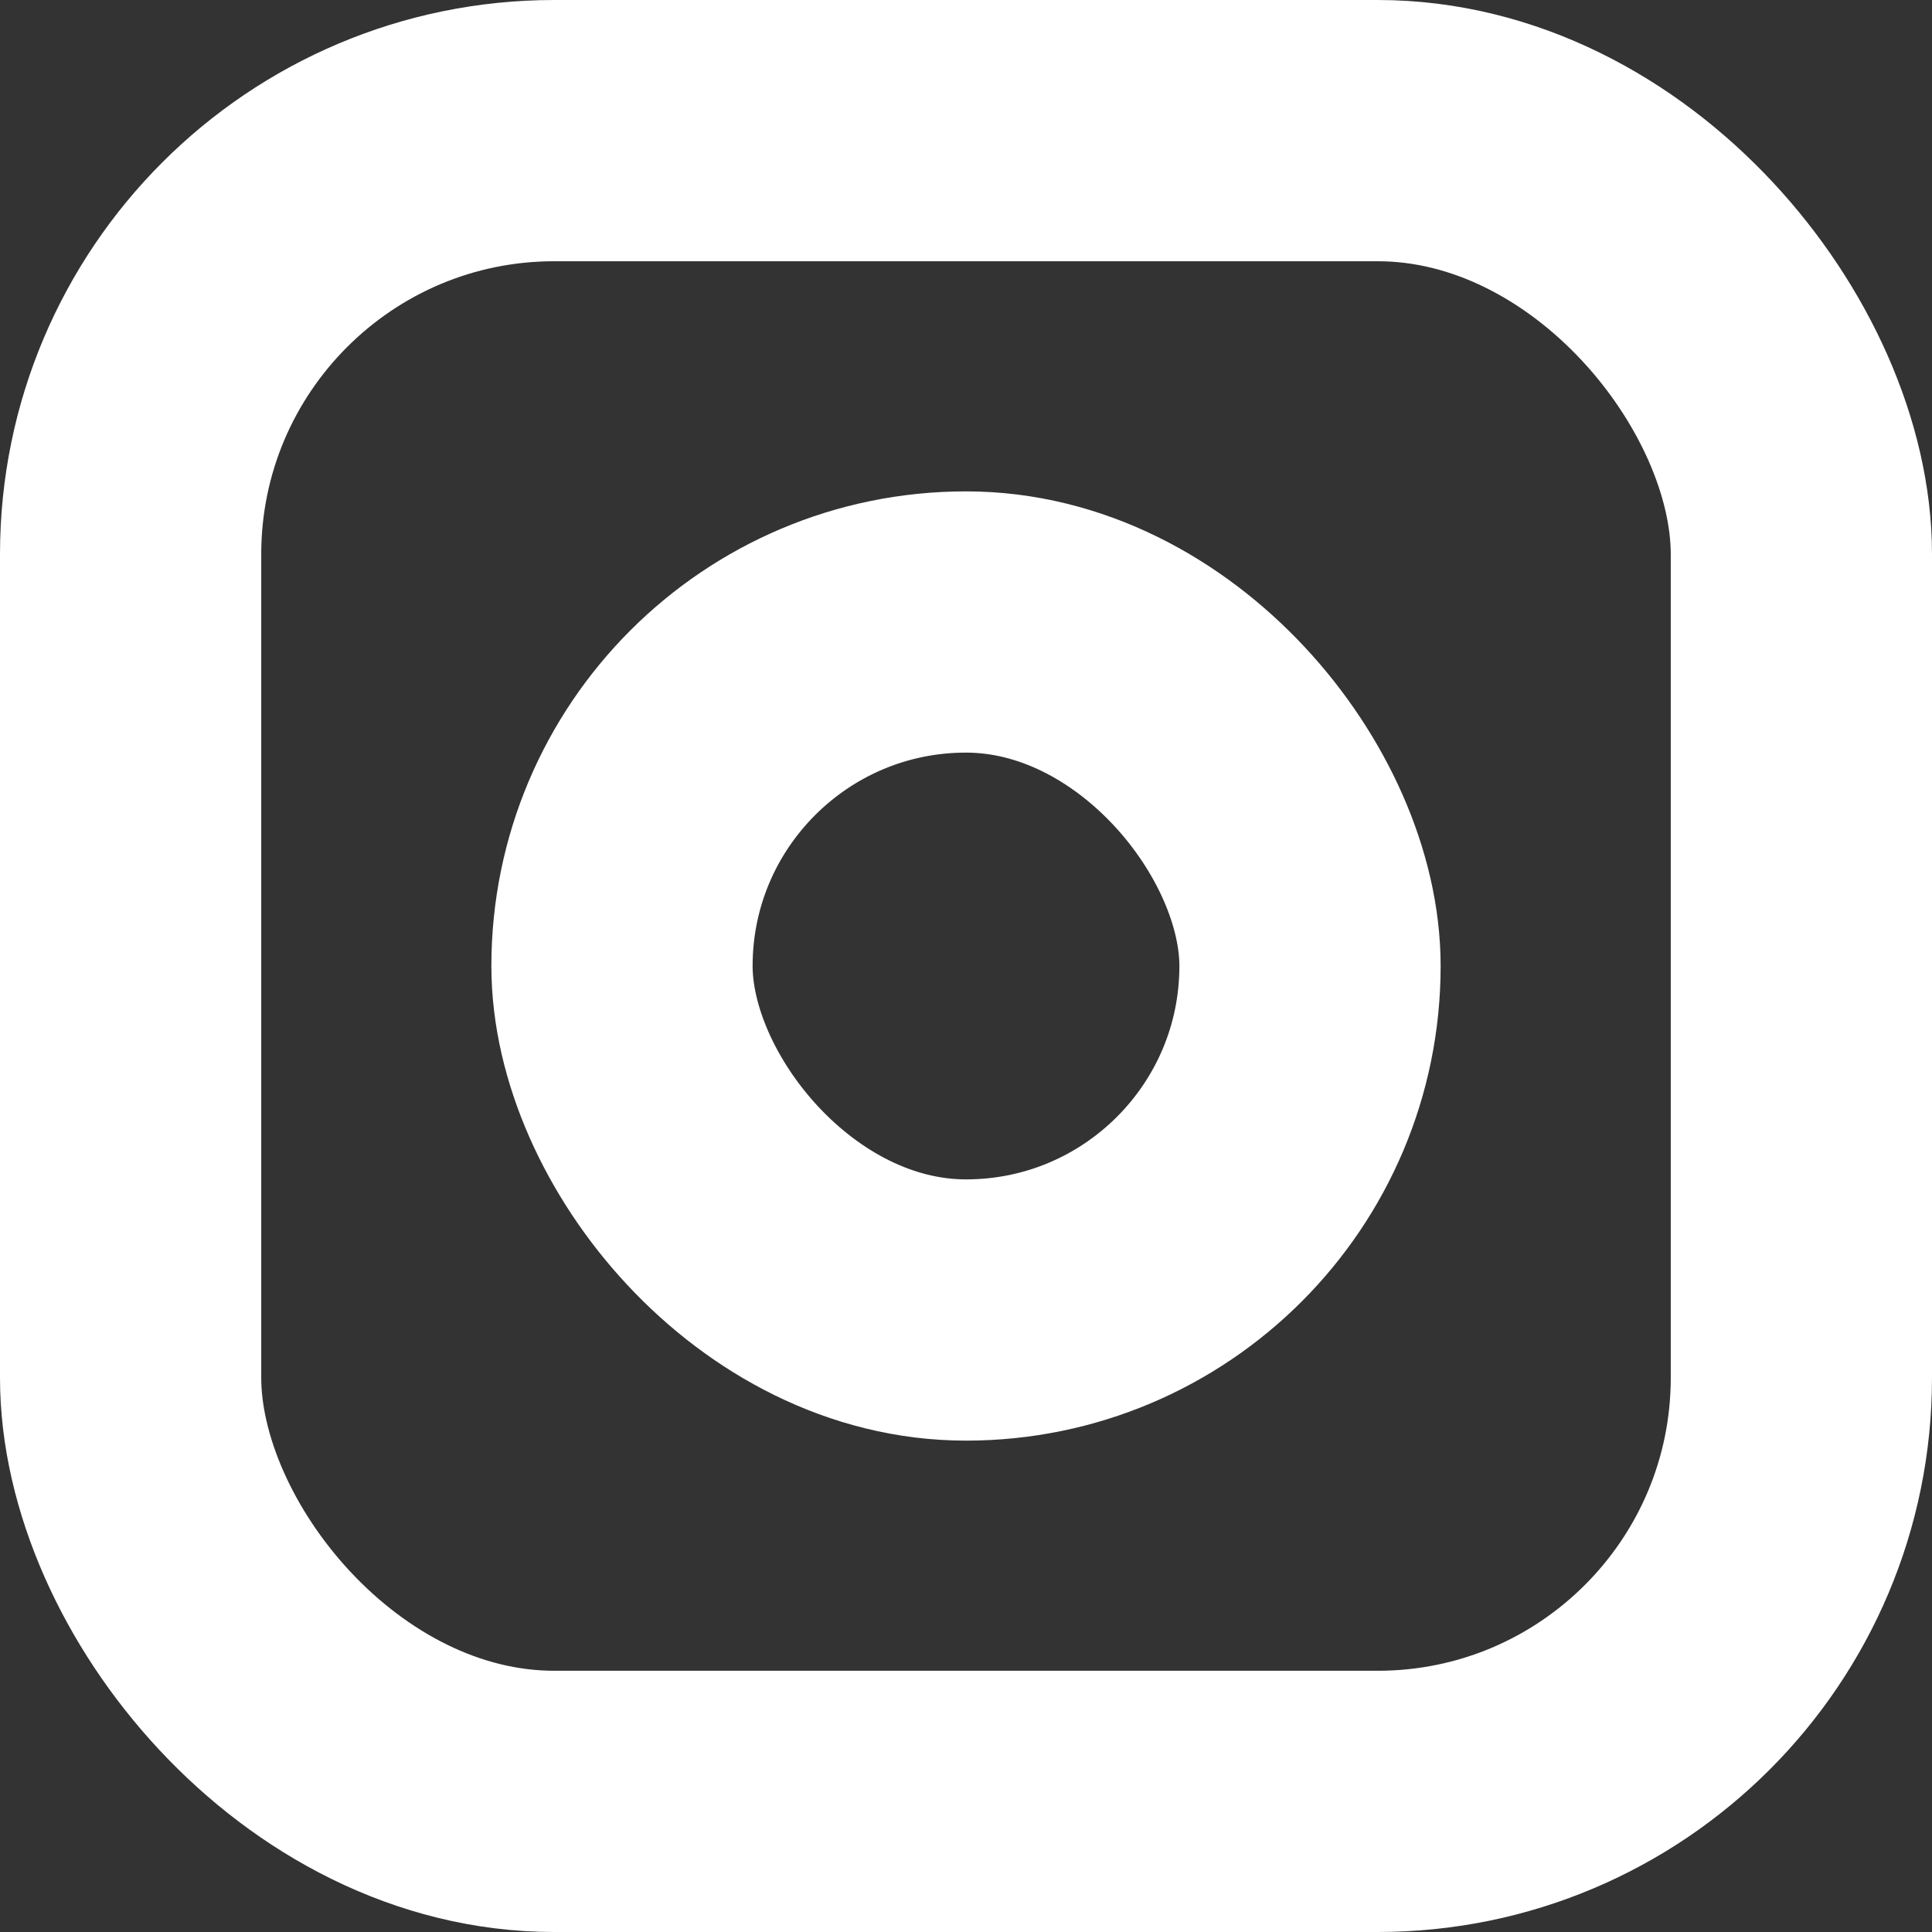
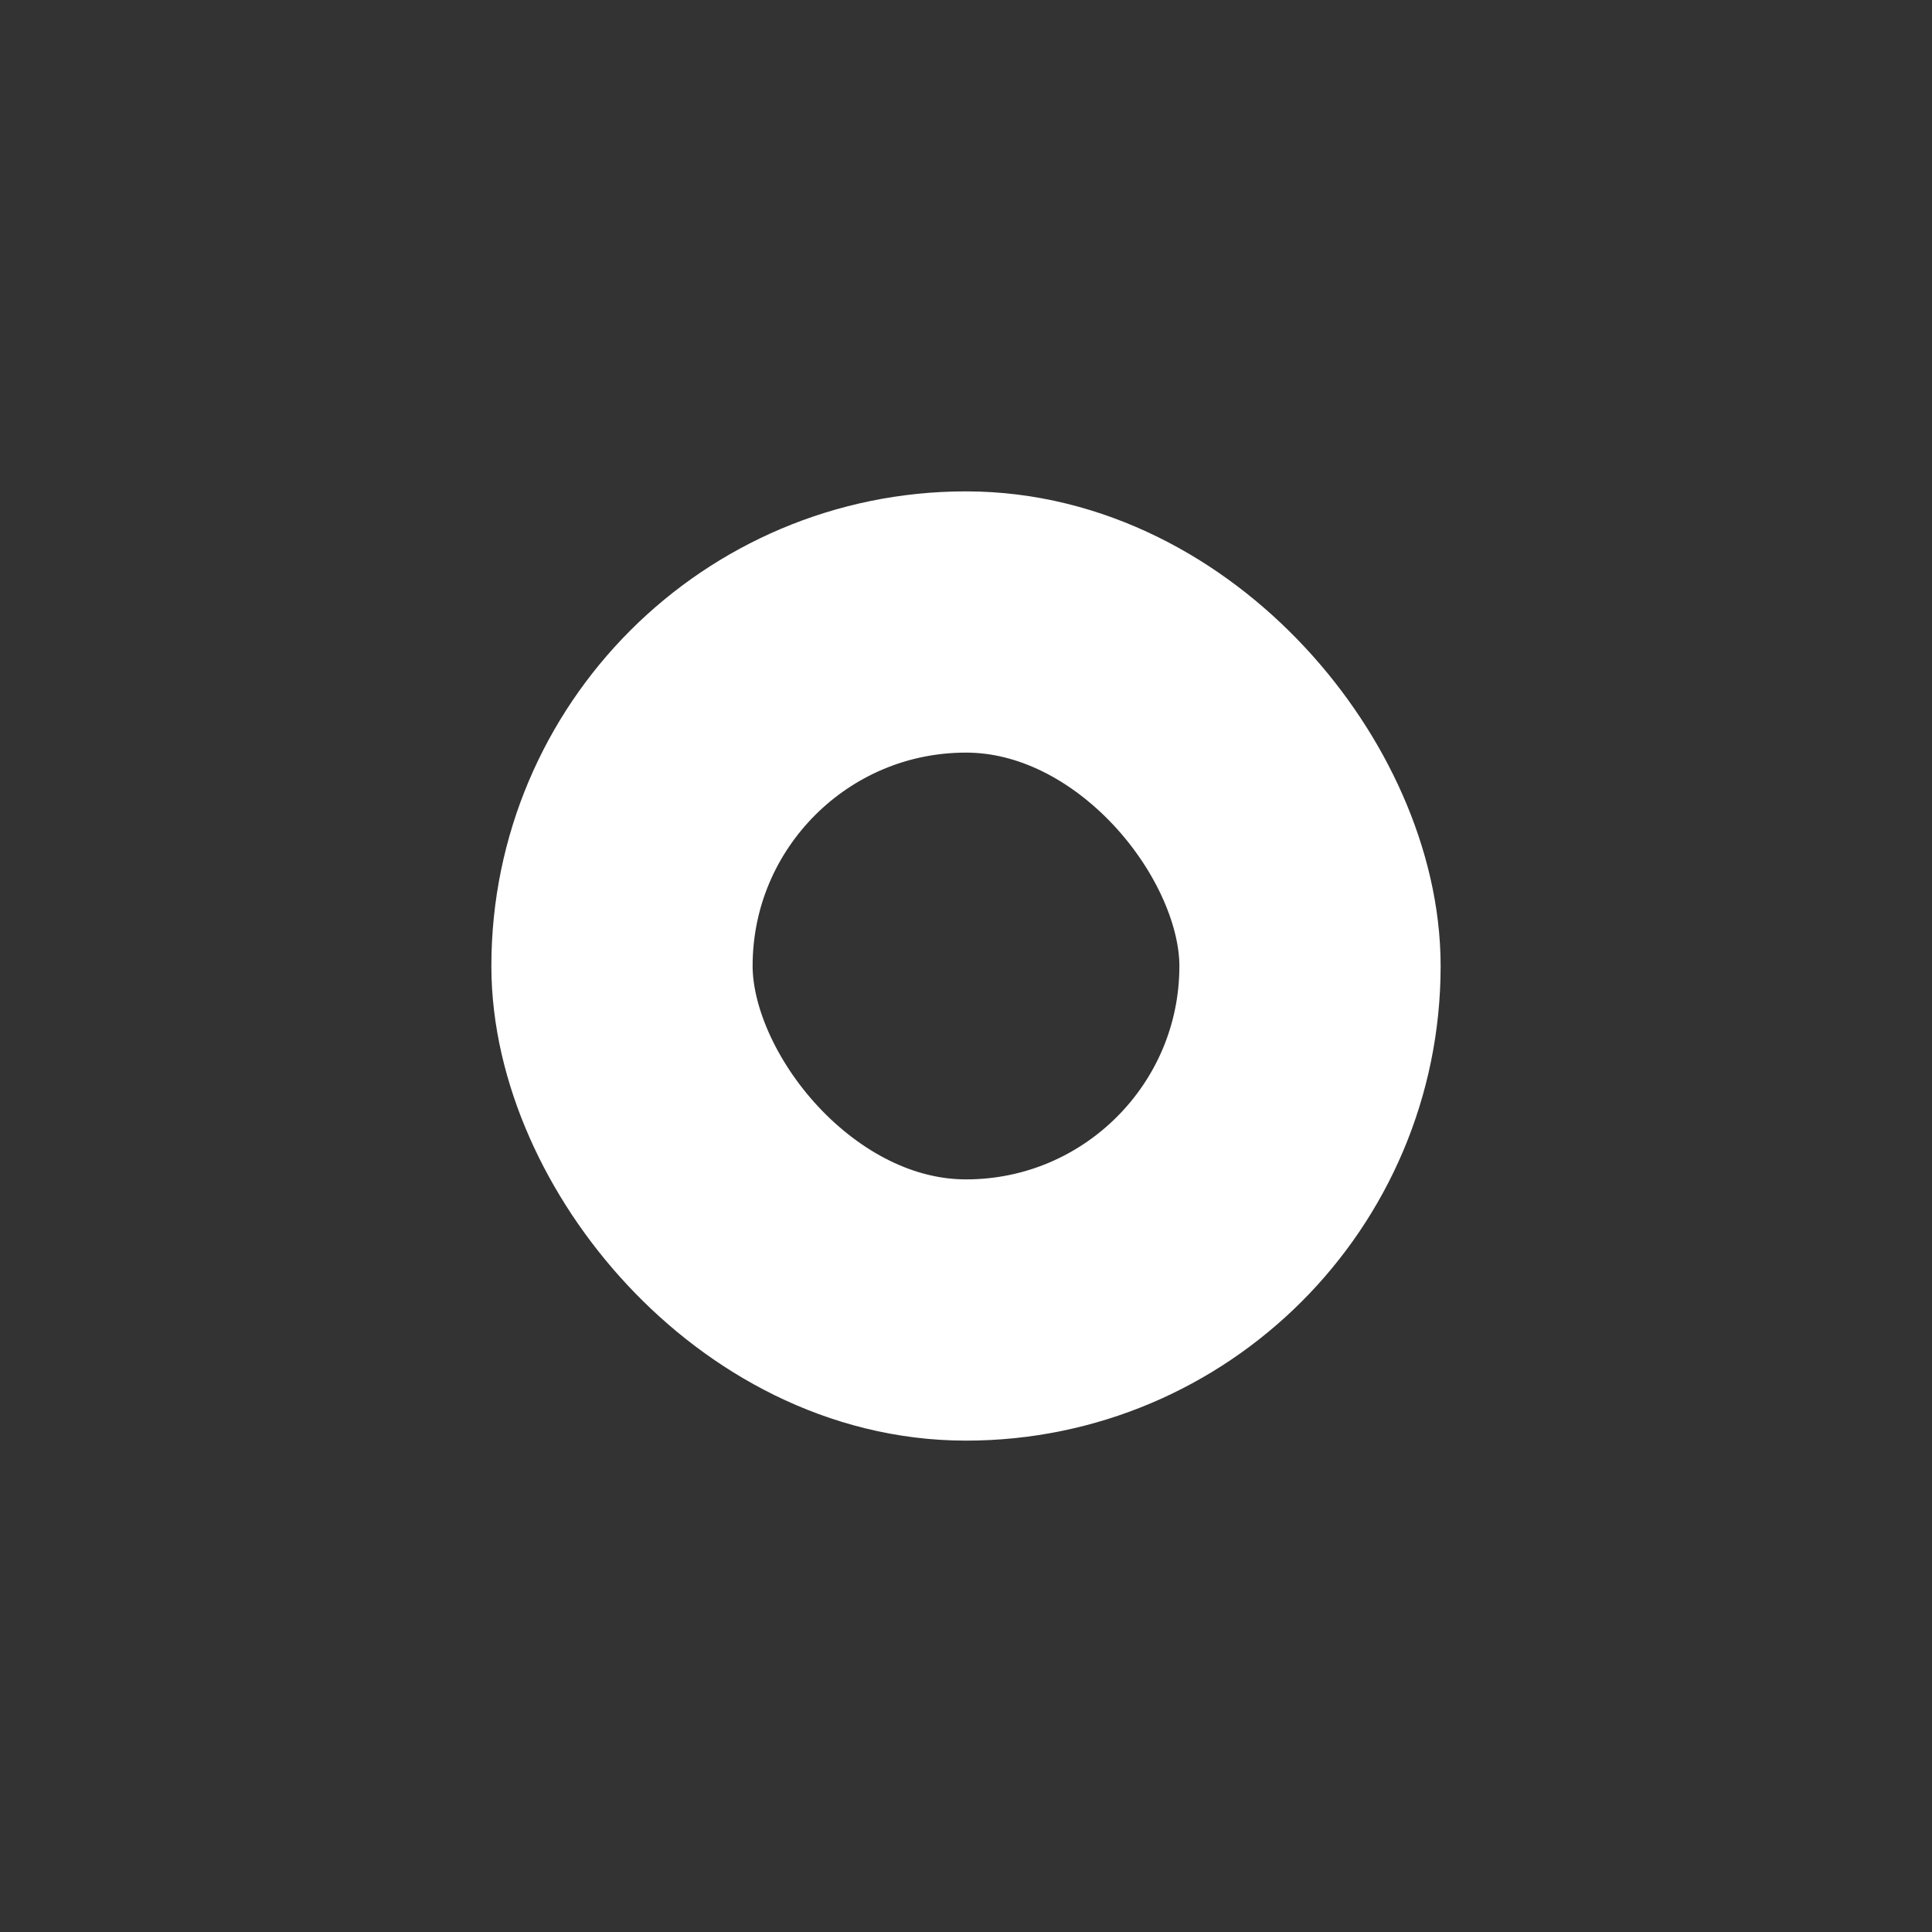
<svg xmlns="http://www.w3.org/2000/svg" id="Layer_2" data-name="Layer 2" viewBox="0 0 81.35 81.35">
  <rect x="0" y="0" width="81.35" height="81.35" fill="#333333" stroke="none" />
  <defs>
    <style>      .cls-1 {        fill: none;        stroke: #fff;        stroke-miterlimit: 10;        stroke-width: 11px;      }    </style>
  </defs>
  <g id="Layer_1-2" data-name="Layer 1">
    <g>
-       <rect class="cls-1" x="5.5" y="5.5" width="70.35" height="70.35" rx="17.84" ry="17.84" />
      <rect class="cls-1" x="26.19" y="26.19" width="28.97" height="28.97" rx="14.49" ry="14.49" />
    </g>
  </g>
</svg>